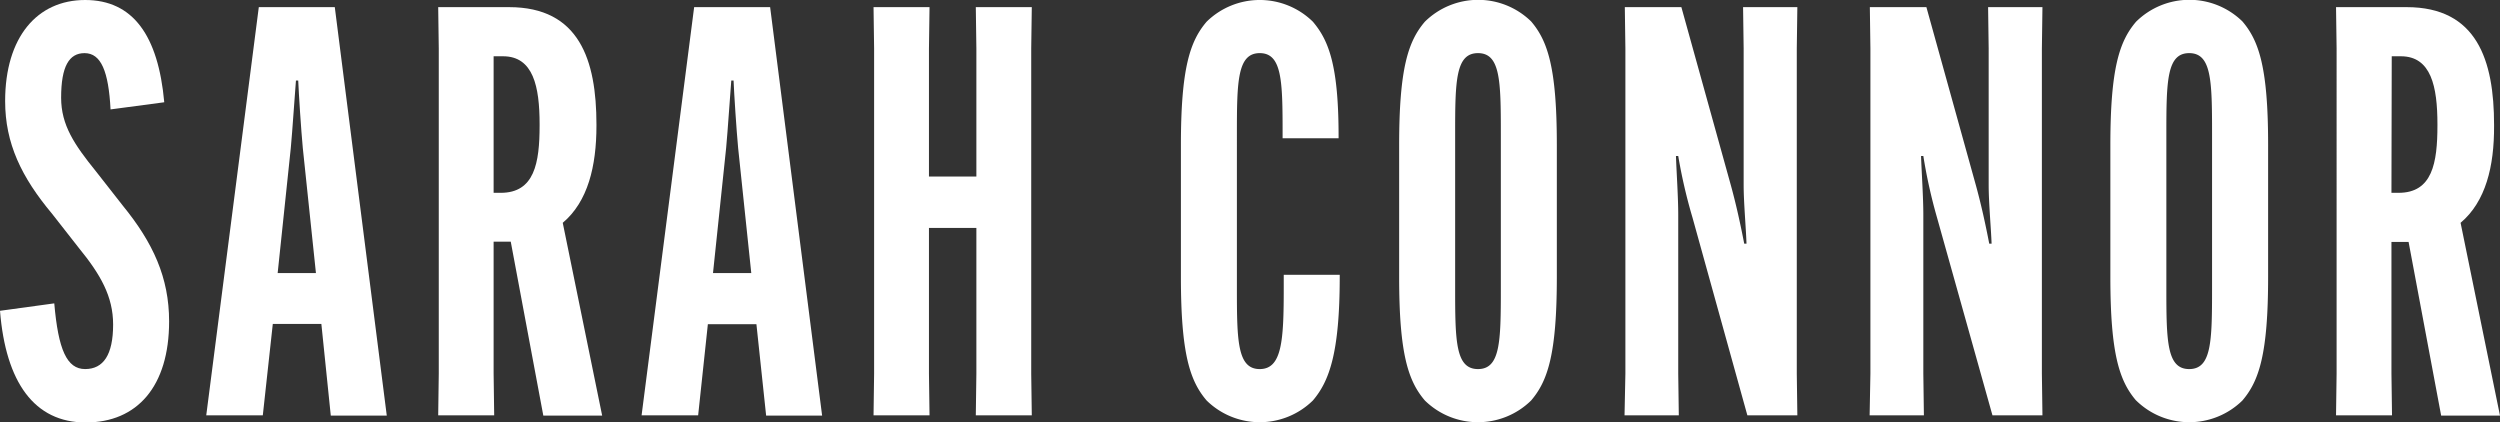
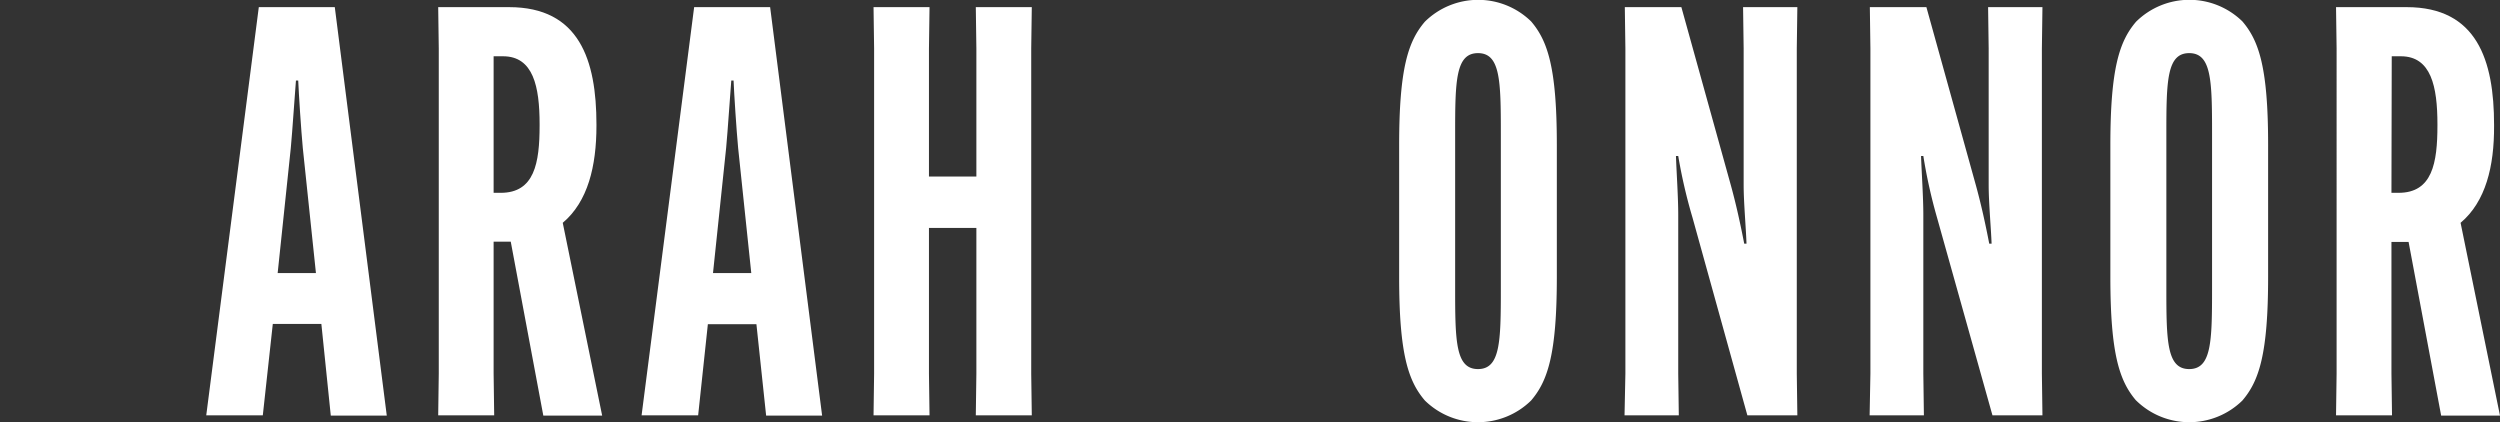
<svg xmlns="http://www.w3.org/2000/svg" version="1.1" viewBox="0 0 350.07 59.12">
  <rect x="0" y="0" width="350.07" height="59.12" fill="#333333" stroke="none" />
  <title>Sarah Connor</title>
  <style type="text/css">.fill{ fill:#fff; }</style>
-   <path class="fill char char-1" d="M7.6,42.48c.56,6.48,1.76,9.2,4.32,9.2s3.92-2,3.92-6.24c0-3.92-1.76-7-4.8-10.72l-3.76-4.8C3,24.8.72,20.08.72,14.16.72,5.2,5.2,0,11.92,0S22.16,5,23,14.32l-7.52,1C15.2,10,14.16,7.44,11.84,7.44c-2.16,0-3.28,1.84-3.28,6.24,0,3.84,1.84,6.56,4.88,10.32l3.76,4.8C21.44,34,23.68,38.88,23.68,45c0,9.12-4.48,14.16-11.68,14.16S.8,53.52,0,43.52Z" />
  <path class="fill char char-2" d="M36.8,58.16H28.88L36.24,1H46.88l7.28,57.2H46.32L45,45.36h-6.8Zm2.08-19.92h5.36L42.4,20.72c-.24-2.56-.56-7.52-.64-9.44h-.32c-.16,1.92-.48,6.88-.72,9.44Z" />
  <path class="fill char char-3" d="M78.8,31.2l5.52,27H76.08L71.52,33.84h-2.4V52.32l.08,5.84H61.36l.08-5.84V6.8L61.36,1h9.92C81.12,1,83.52,8.4,83.52,17.44v.16C83.52,23.28,82.32,28.24,78.8,31.2ZM69.12,27h1c4.72,0,5.44-4.16,5.44-9.44v-.16c0-5.28-.88-9.52-5.12-9.52H69.12Z" />
  <path class="fill char char-4" d="M97.76,58.16H89.84L97.2,1h10.64l7.28,57.2h-7.84l-1.36-12.8h-6.8Zm2.08-19.92h5.36l-1.84-17.52c-.24-2.56-.56-7.52-.64-9.44h-.32c-.16,1.92-.48,6.88-.72,9.44Z" />
  <path class="fill char char-5" d="M144.48,1,144.4,6.8V52.32l.08,5.84h-7.84l.08-5.84V31.92h-6.64v20.4l.08,5.84h-7.84l.08-5.84V6.8L122.32,1h7.84l-.08,5.84V24.72h6.64V6.8L136.64,1Z" />
-   <path class="fill char char-6" d="M179.76,38.48h7.84v.24c0,10.64-1.44,14.64-3.76,17.36a10.62,10.62,0,0,1-14.88,0c-2.32-2.72-3.6-6.48-3.6-17.28V20.32c0-10.8,1.28-14.56,3.6-17.28a10.62,10.62,0,0,1,14.88,0c2.24,2.64,3.6,6.16,3.6,16.08v.24H179.6v-.72c0-7.28-.08-11.2-3.2-11.2s-3.2,3.92-3.2,11.2V40.48c0,7.28.08,11.2,3.2,11.2s3.36-4,3.36-11.36Z" />
  <path class="fill char char-7" d="M199.52,56.08c-2.32-2.72-3.6-6.48-3.6-17.28V20.32c0-10.8,1.28-14.56,3.6-17.28A10.62,10.62,0,0,1,214.4,3c2.32,2.72,3.6,6.48,3.6,17.28V38.8c0,10.8-1.28,14.56-3.6,17.28a10.62,10.62,0,0,1-14.88,0Zm4.24-15.6c0,7.36.08,11.2,3.2,11.2s3.2-3.84,3.2-11.2V18.64c0-7.36-.08-11.2-3.2-11.2s-3.2,3.84-3.2,11.2Z" />
  <path class="fill char char-8" d="M227.6,52.32V6.8L227.52,1h7.92l6.8,24.48c.88,3.12,1.52,6.16,2,8.64h.32c-.08-2.32-.4-5.76-.4-8.24V6.8L244.08,1h7.6L251.6,6.8V52.32l.08,5.84h-7L237,30.48A73,73,0,0,1,235,21.84h-.32c.08,2.32.32,5.76.32,8.24V52.32l.08,5.84h-7.6Z" />
  <path class="fill char char-9" d="M261.91,52.32V6.8L261.83,1h7.92l6.8,24.48c.88,3.12,1.52,6.16,2,8.64h.33c-.09-2.32-.41-5.76-.41-8.24V6.8L278.39,1H286l-.08,5.84V52.32l.08,5.84h-7l-7.76-27.68a73,73,0,0,1-1.92-8.64H269c.08,2.32.32,5.76.32,8.24V52.32l.08,5.84h-7.6Z" />
  <path class="fill char char-10" d="M299.11,56.08c-2.32-2.72-3.6-6.48-3.6-17.28V20.32c0-10.8,1.28-14.56,3.6-17.28A10.62,10.62,0,0,1,314,3c2.32,2.72,3.6,6.48,3.6,17.28V38.8c0,10.8-1.28,14.56-3.6,17.28a10.62,10.62,0,0,1-14.88,0Zm4.24-15.6c0,7.36.08,11.2,3.2,11.2s3.2-3.84,3.2-11.2V18.64c0-7.36-.08-11.2-3.2-11.2s-3.2,3.84-3.2,11.2Z" />
  <path class="fill char char-11" d="M344.55,31.2l5.52,27h-8.24l-4.56-24.32h-2.4V52.32l.08,5.84h-7.84l.08-5.84V6.8L327.11,1H337c9.84,0,12.24,7.44,12.24,16.48v.16C349.27,23.28,348.07,28.24,344.55,31.2ZM334.87,27h1c4.72,0,5.44-4.16,5.44-9.44v-.16c0-5.28-.88-9.52-5.12-9.52h-1.28Z" />
</svg>